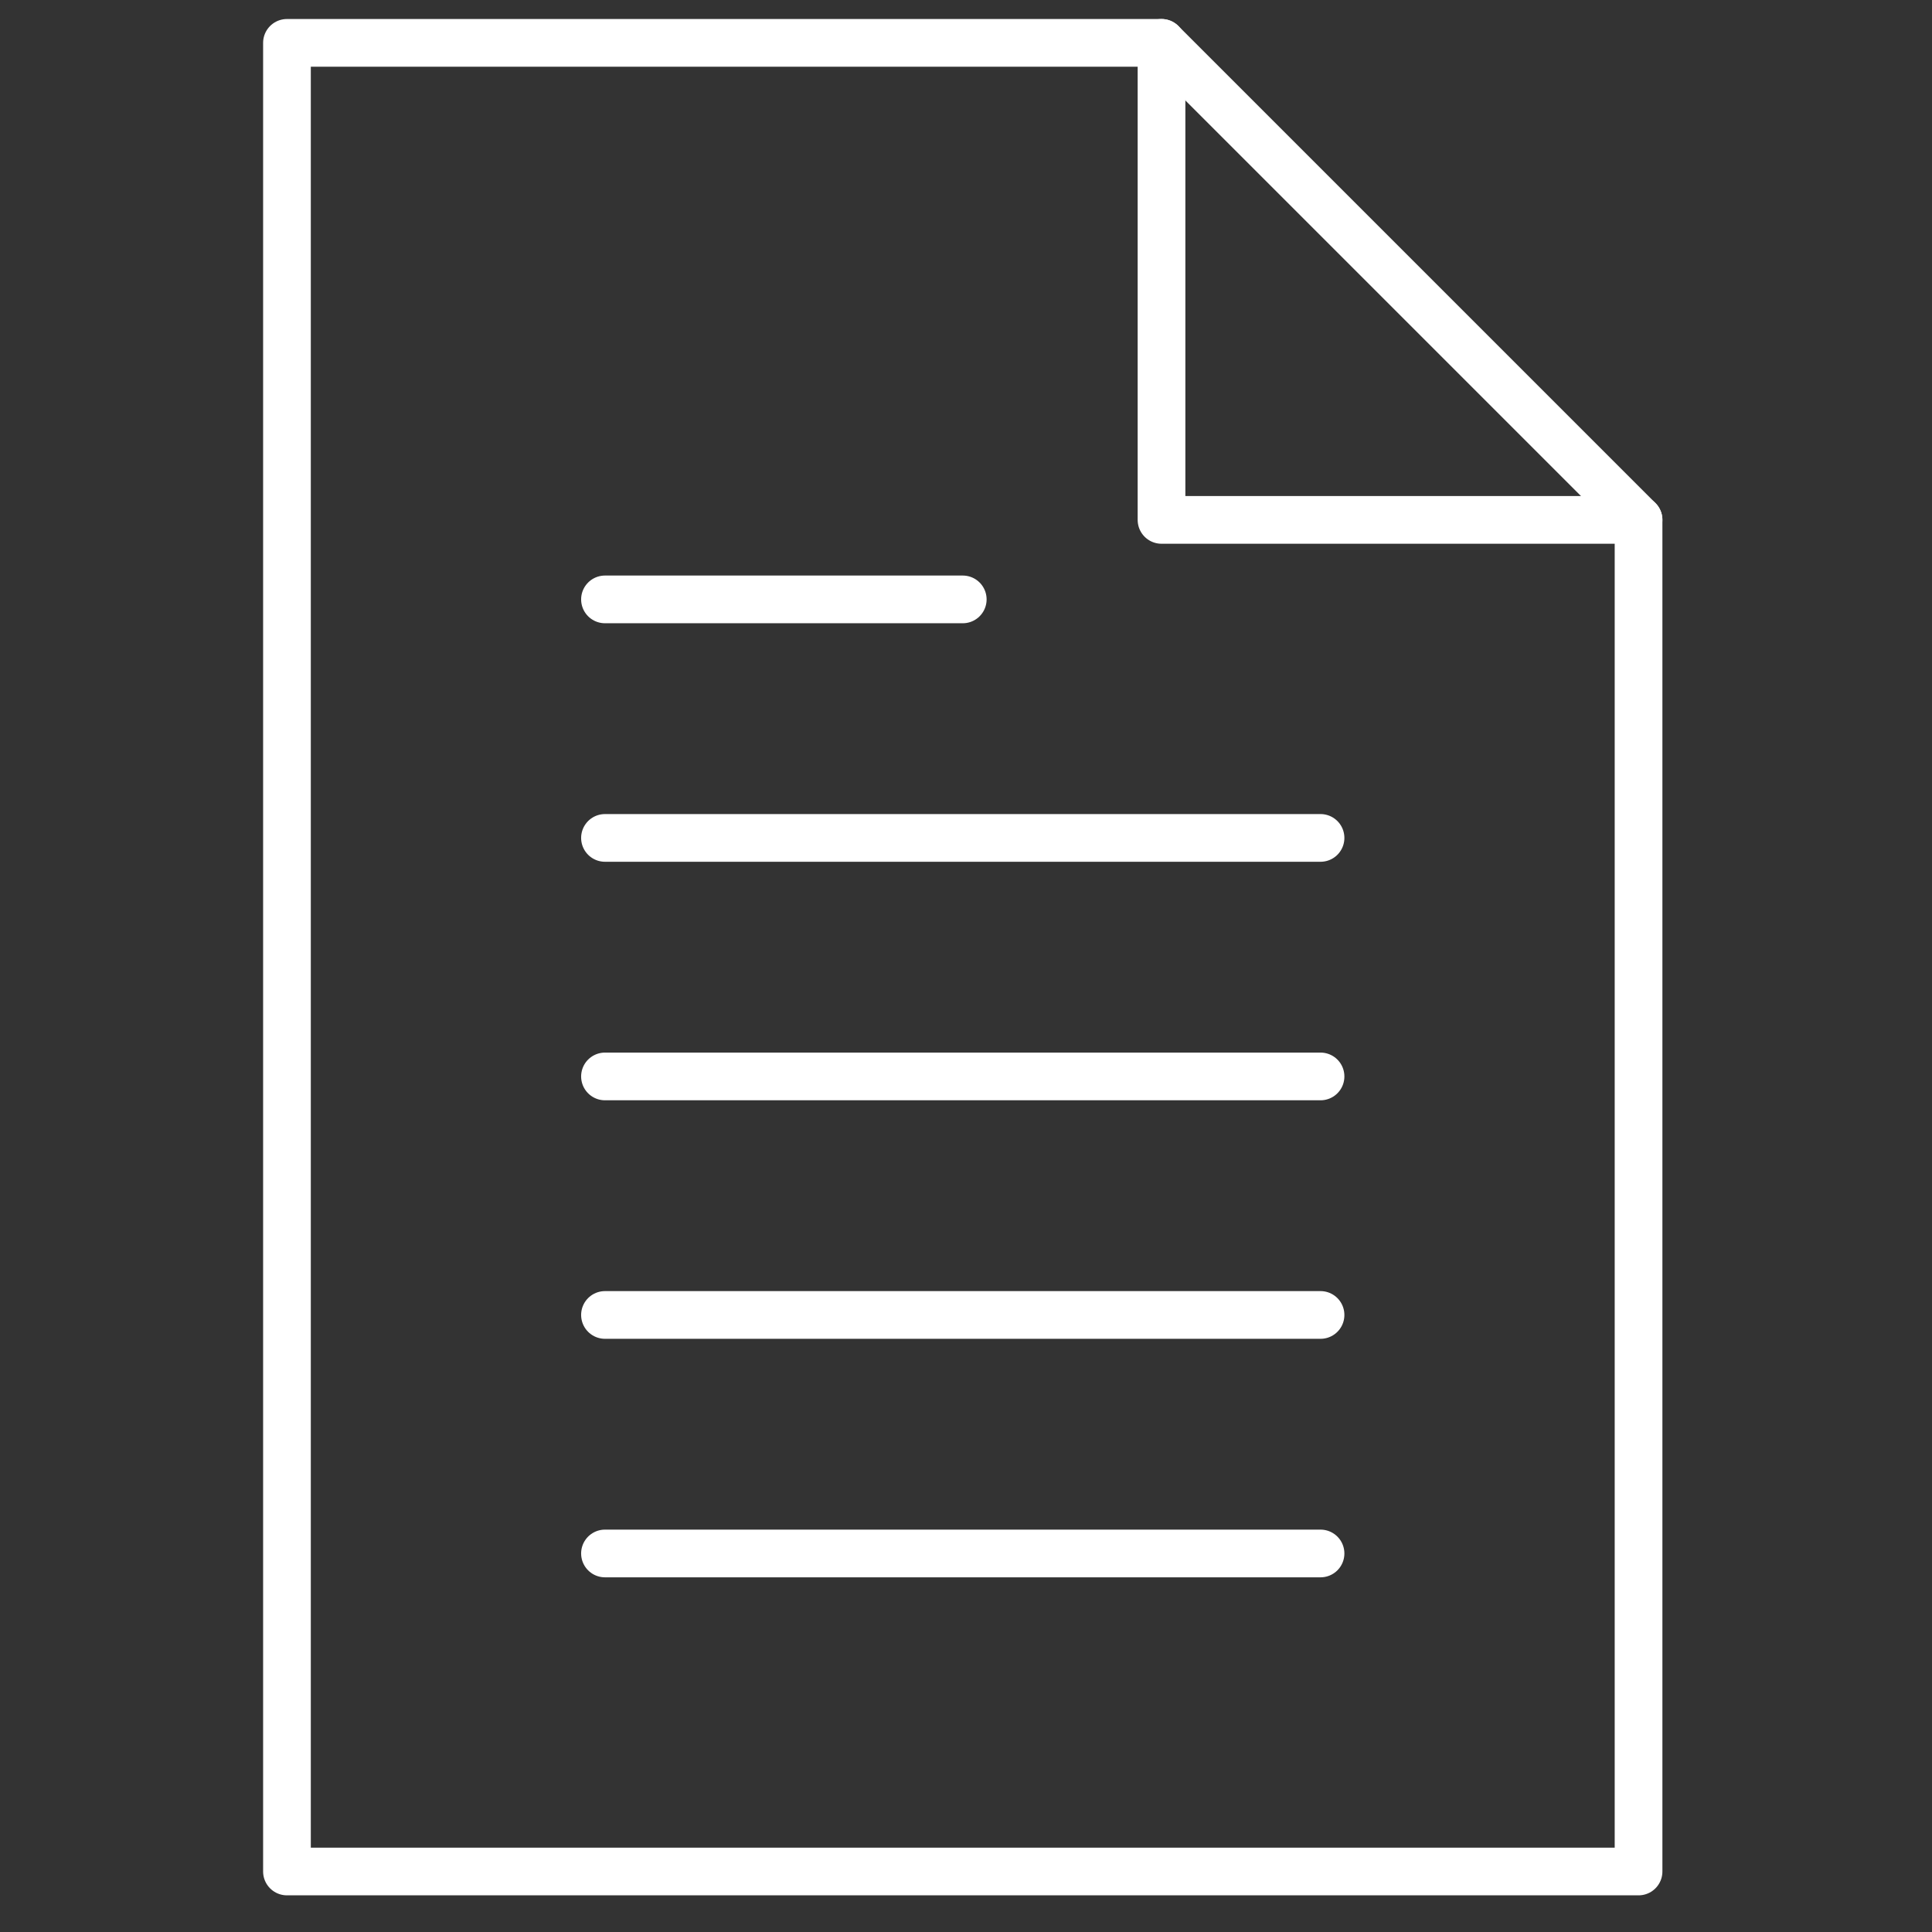
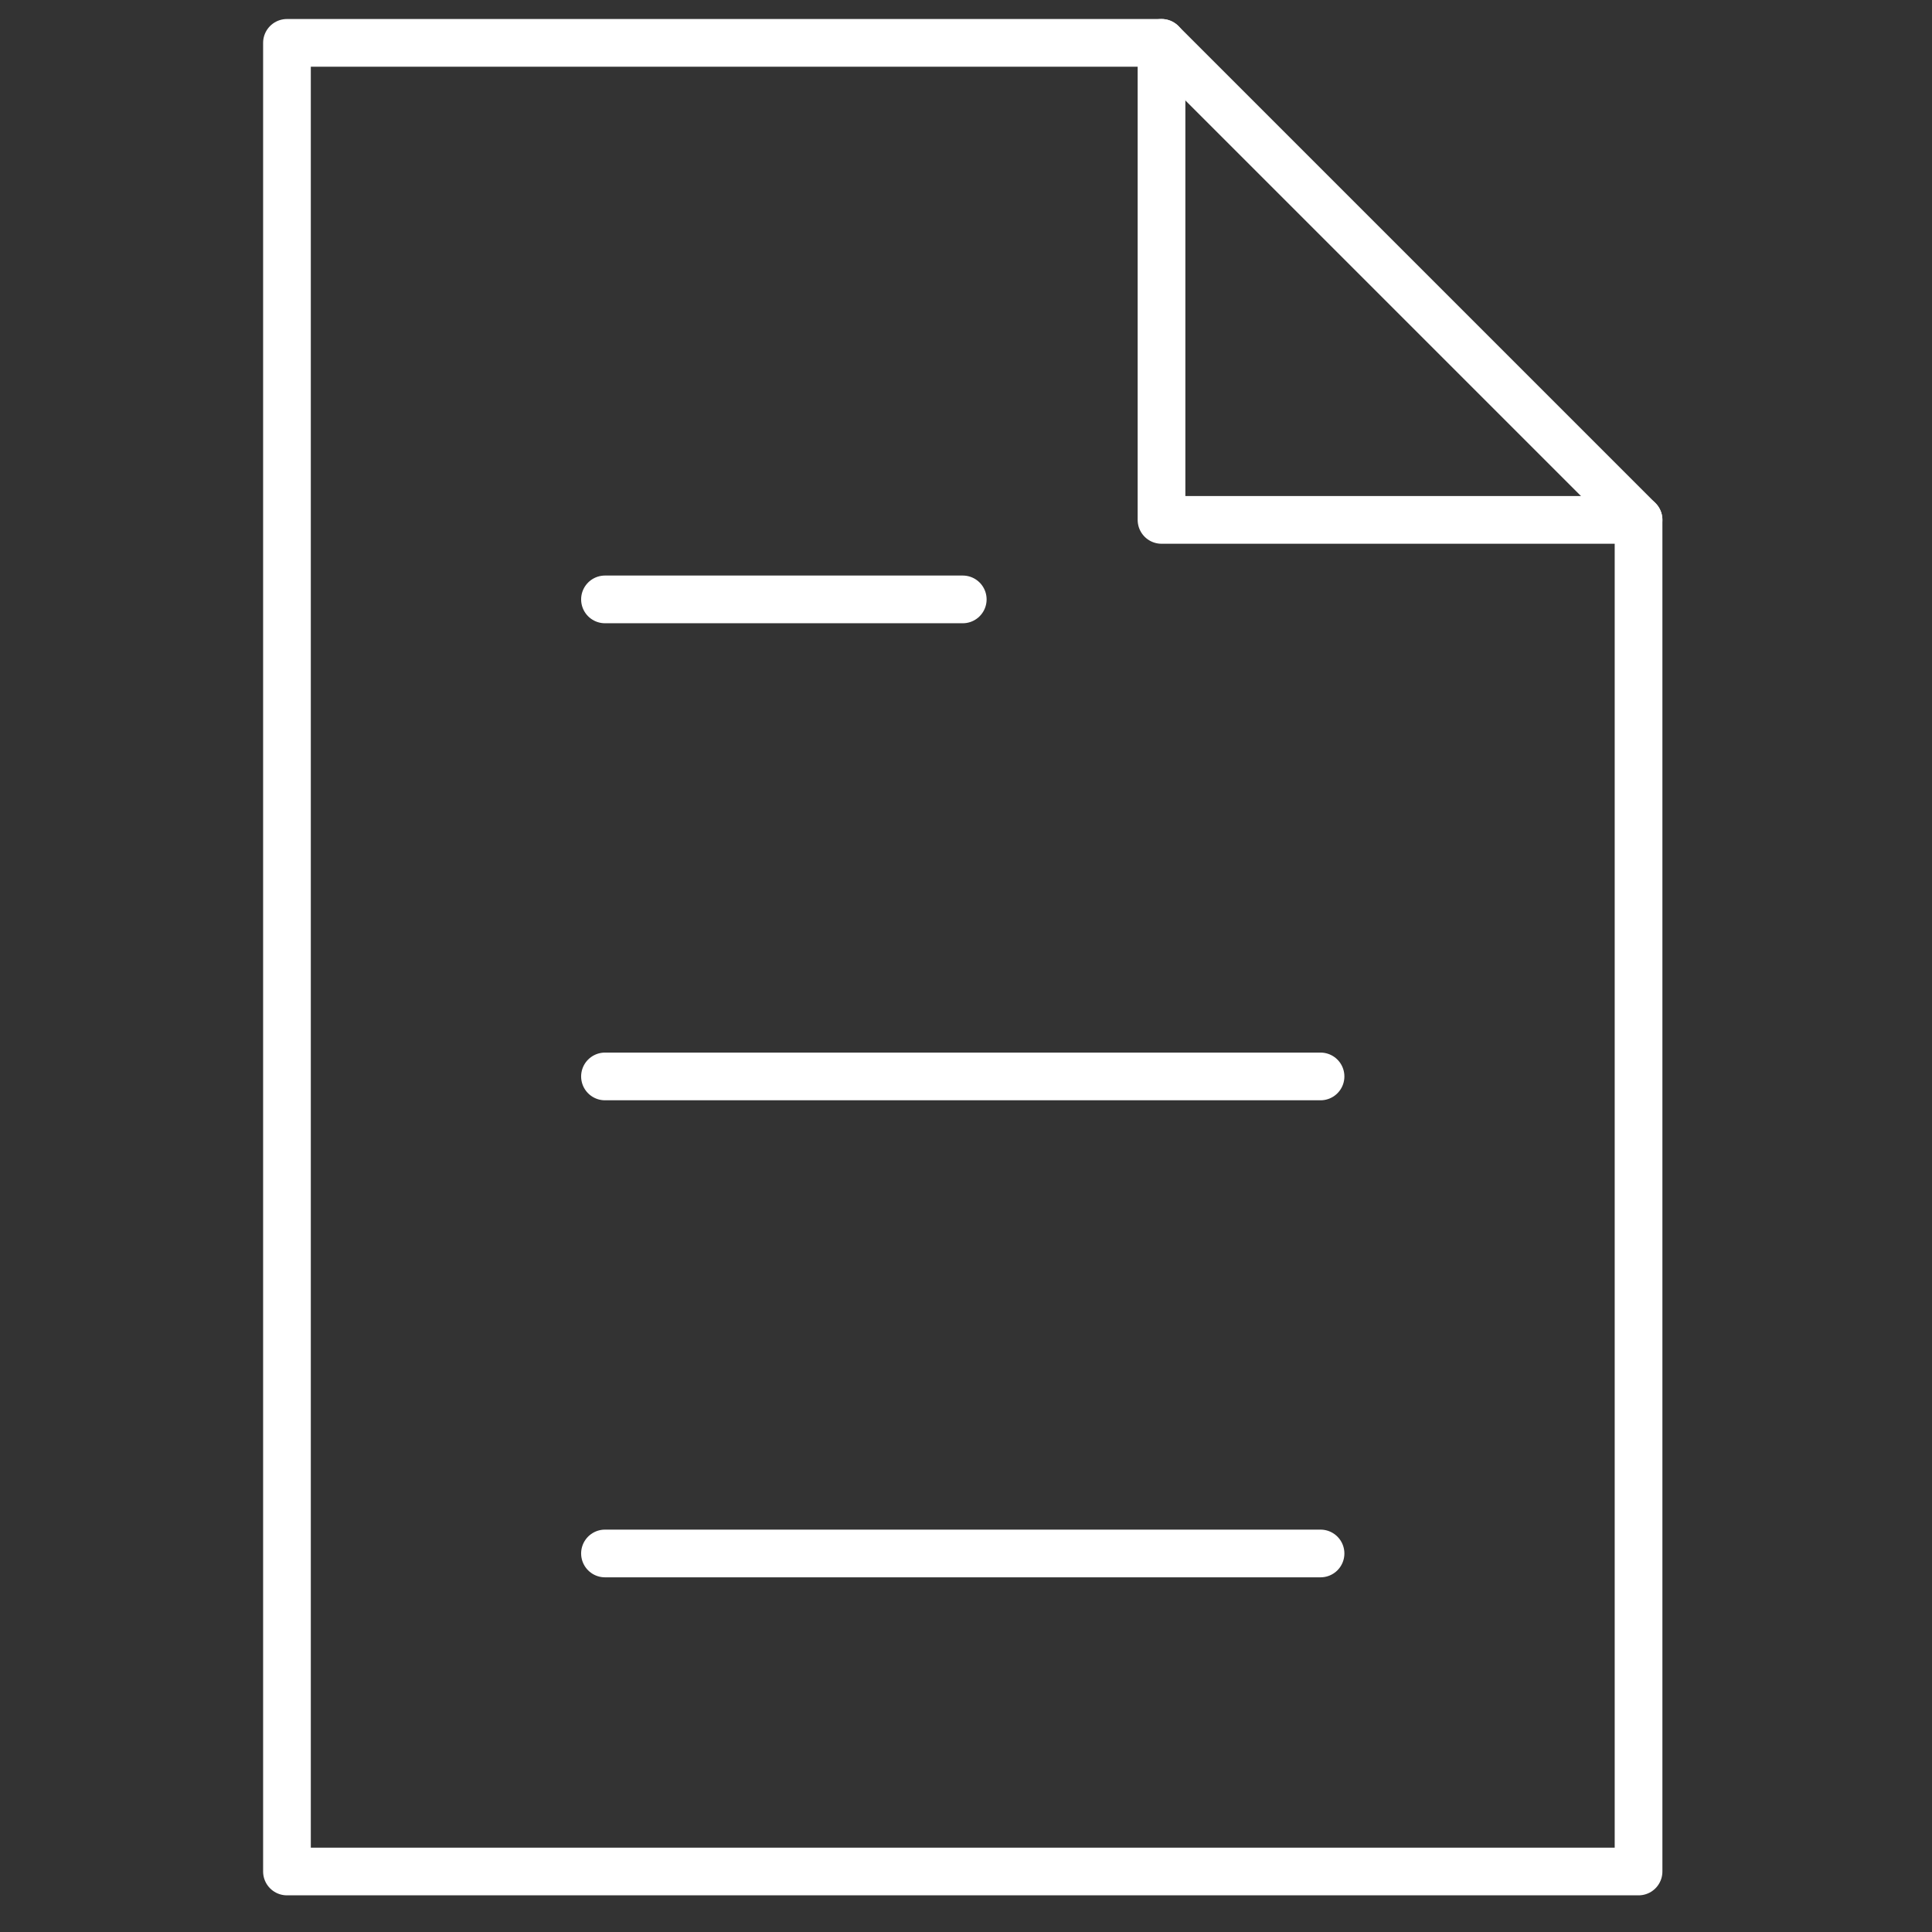
<svg xmlns="http://www.w3.org/2000/svg" width="81px" height="81px" viewBox="0 0 81 81" version="1.1">
  <rect x="0" y="0" width="81" height="81" fill="#333333" stroke="none" />
  <title>6B8BE29A-F364-49F6-B76F-8D420125BC23</title>
  <g id="01-Design-Language-2020-Update" stroke="none" stroke-width="1" fill="none" fill-rule="evenodd">
    <g id="Miniserver-Feature-Icons" transform="translate(-219, -704)">
      <g id="file-new-2" transform="translate(219.364, 704.13)">
        <g id="Outline_Icons" transform="translate(11, 1)" stroke="#FFFFFF" stroke-linecap="round" stroke-linejoin="round" stroke-width="2">
          <g id="Group">
            <polygon id="Path" points="57.333 77.333 0.667 77.333 0.667 0.667 37.333 0.667 57.333 20.667" />
            <polyline id="Path" points="37.333 0.667 37.333 20.667 57.333 20.667" />
            <line x1="14" y1="24" x2="29" y2="24" id="Path" />
-             <line x1="14" y1="34" x2="44" y2="34" id="Path" />
            <line x1="14" y1="44" x2="44" y2="44" id="Path" />
-             <line x1="14" y1="54" x2="44" y2="54" id="Path" />
            <line x1="14" y1="64" x2="44" y2="64" id="Path" />
          </g>
        </g>
        <g id="Invisible_Shape">
          <rect id="Rectangle" x="0" y="0" width="80" height="80" />
        </g>
      </g>
    </g>
  </g>
</svg>